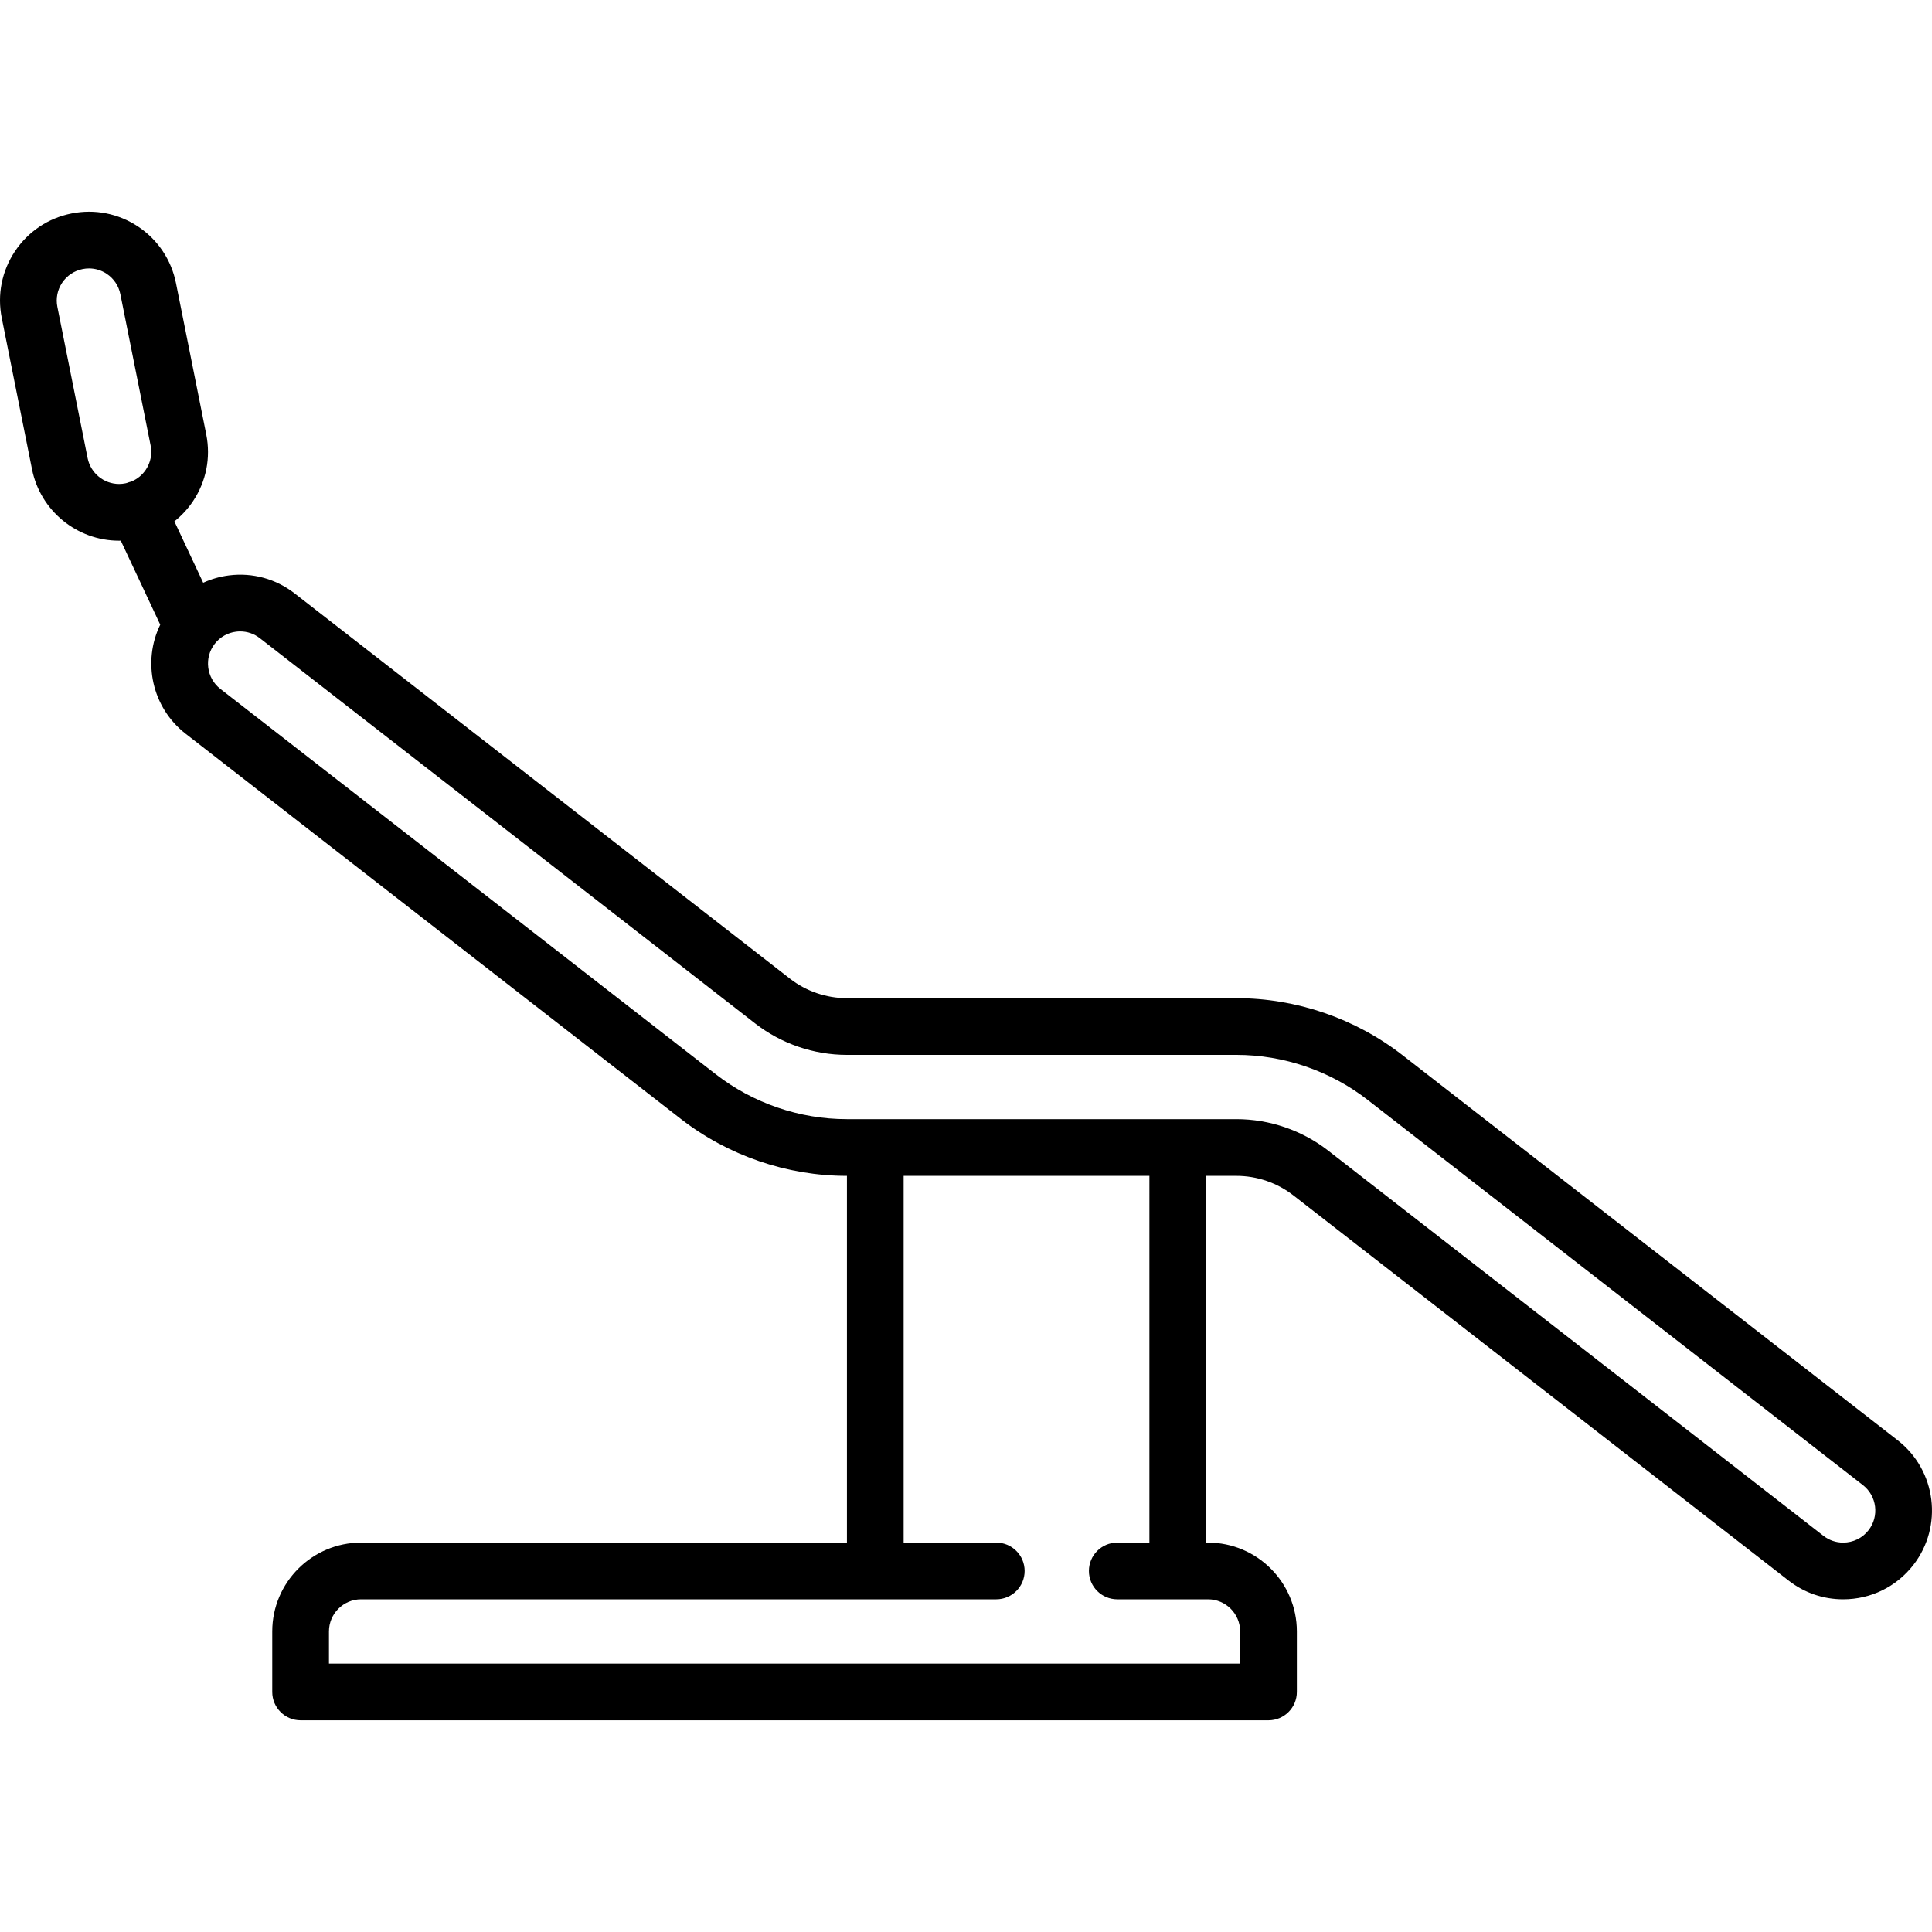
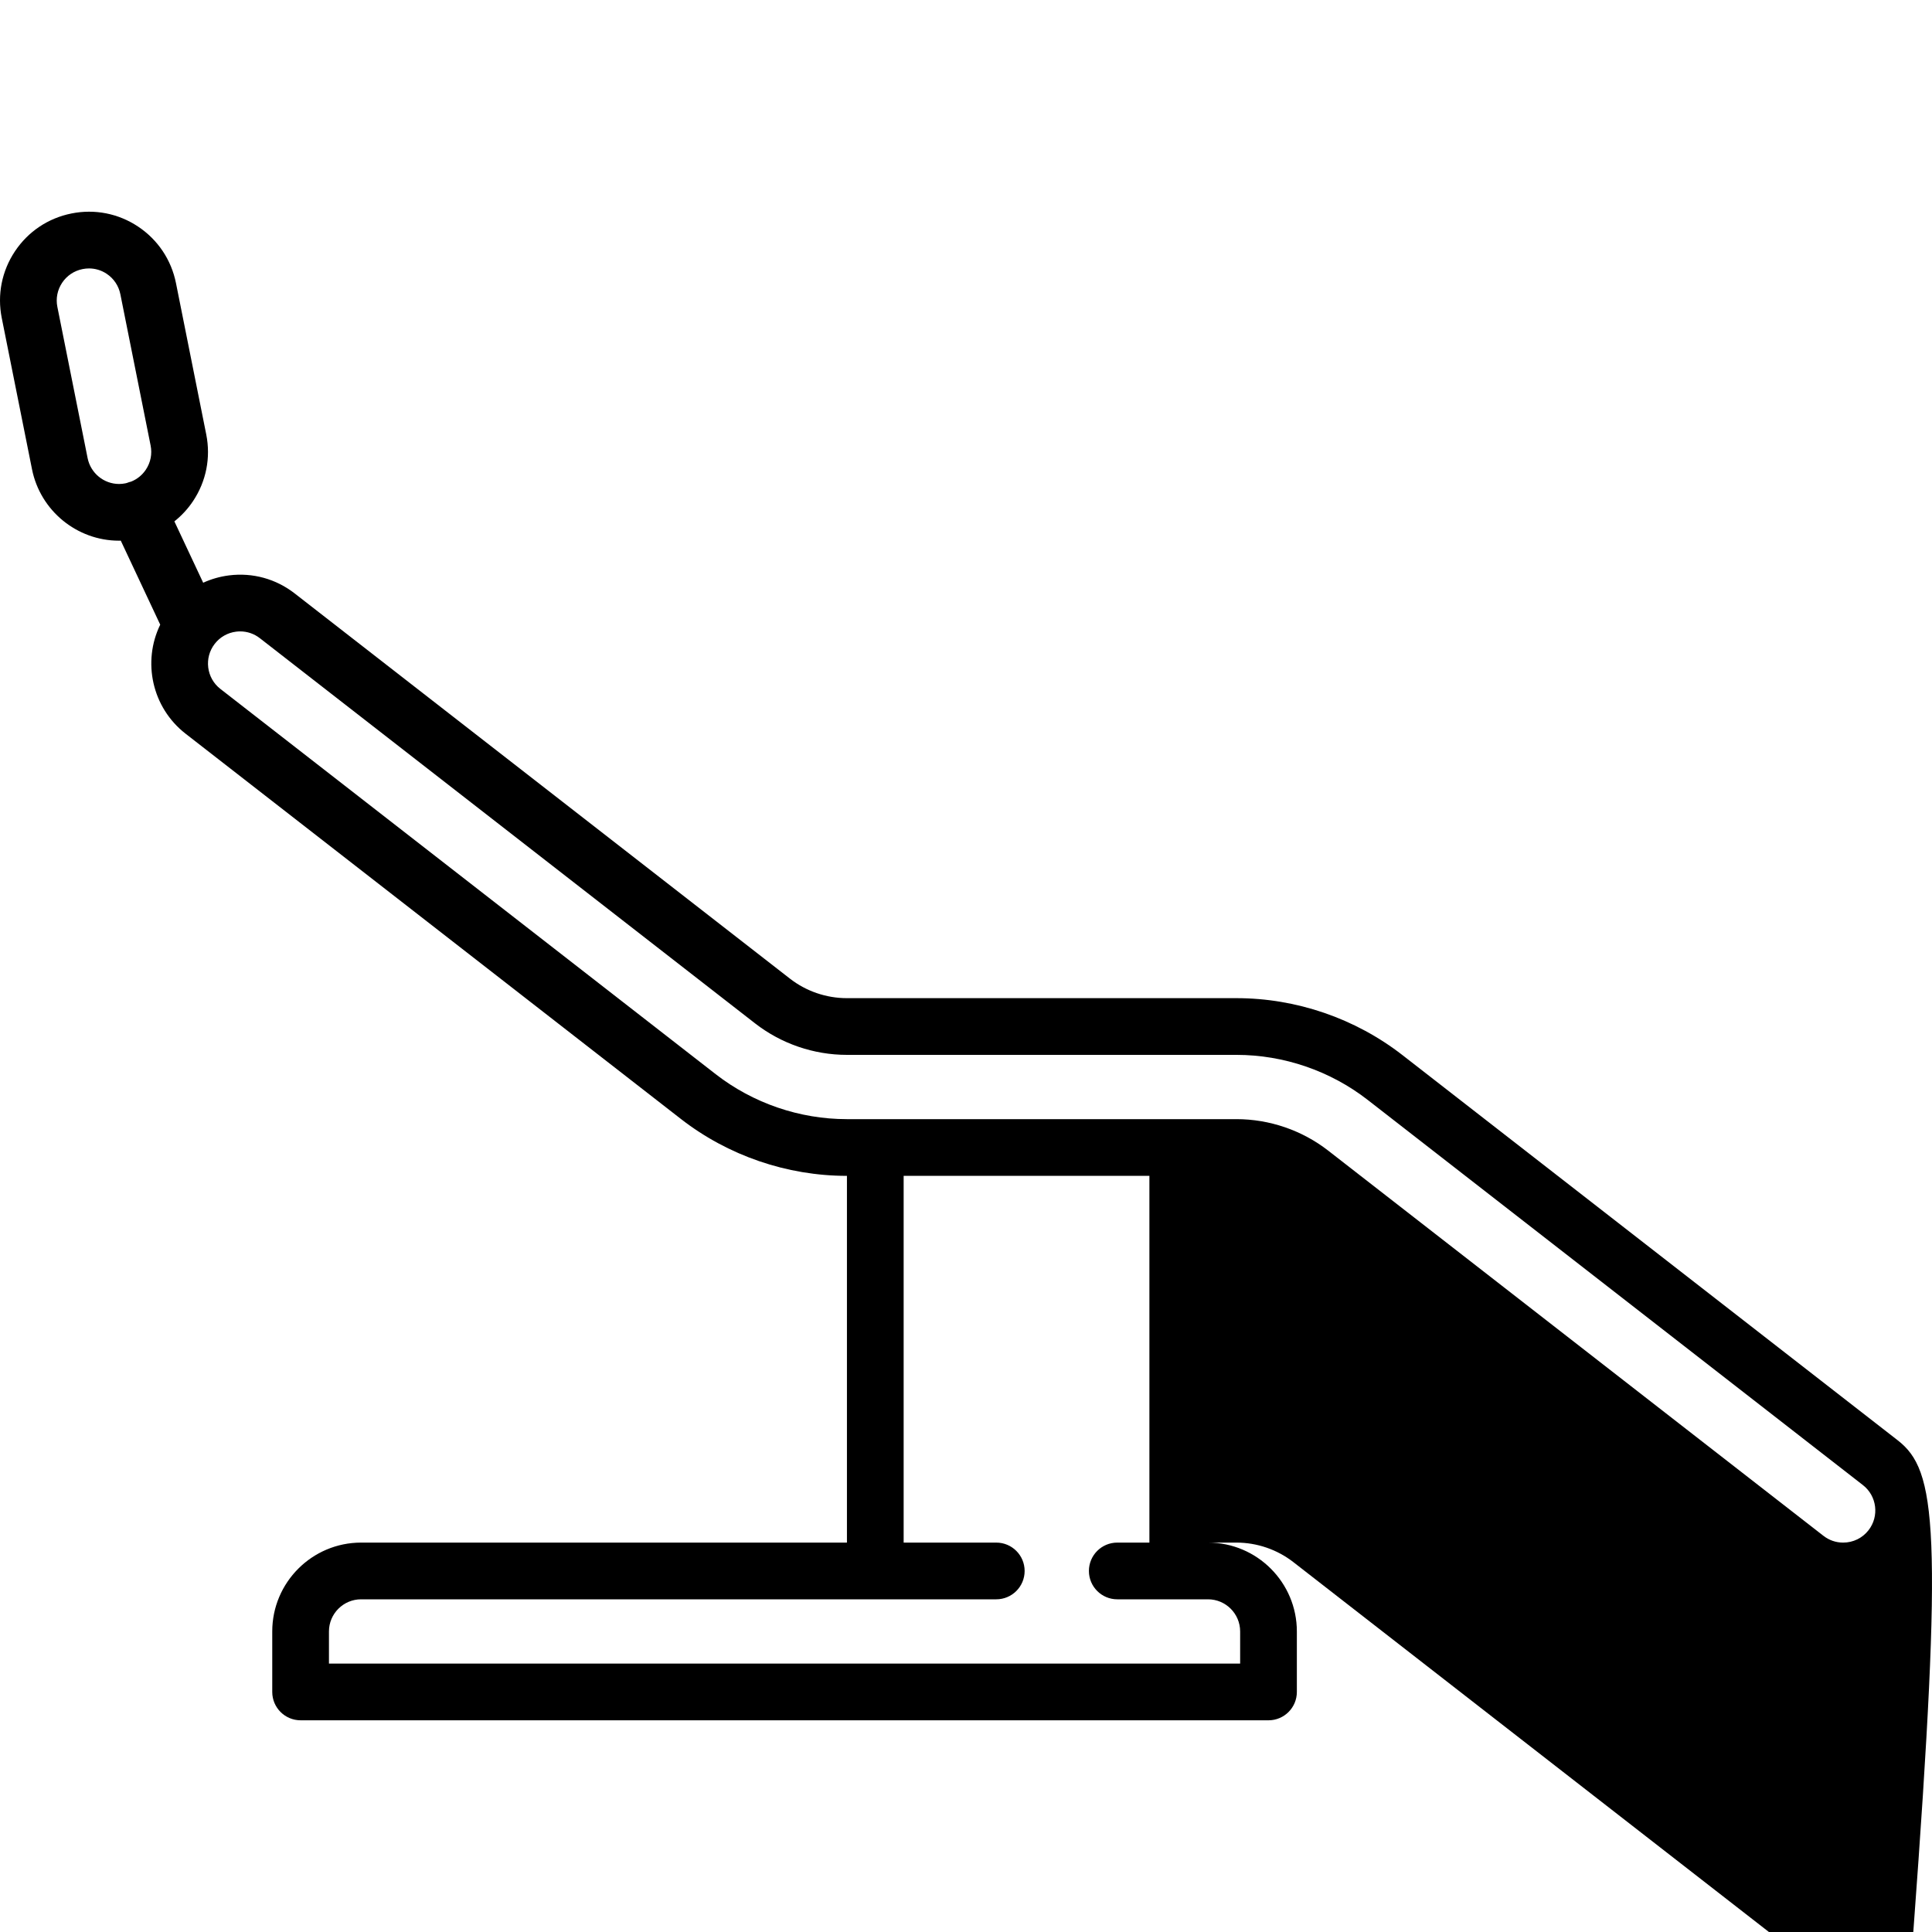
<svg xmlns="http://www.w3.org/2000/svg" xml:space="preserve" style="enable-background:new 0 0 510.996 510.996;" viewBox="0 0 510.996 510.996" y="0px" x="0px" id="Capa_1" version="1.1">
-   <path d="M501.935,380.954L370.93,279.059c-12.488-9.709-28.076-15.056-43.893-15.056H223.975c-5.421,0-10.762-1.832-15.04-5.158    L77.939,156.957c-4.955-3.859-11.117-5.554-17.351-4.773c-2.405,0.301-4.705,0.965-6.849,1.942L46.123,137.9    c1.888-1.503,3.56-3.295,4.937-5.361c3.481-5.223,4.72-11.489,3.488-17.643l-8-39.999c-1.233-6.169-4.791-11.485-10.019-14.966    c-5.218-3.475-11.484-4.707-17.628-3.47C12.744,57.69,7.435,61.244,3.953,66.468c-3.481,5.223-4.72,11.489-3.488,17.643l8,39.999    c2.188,10.95,11.872,18.898,23.026,18.898c0.151,0,0.302-0.008,0.454-0.011l10.432,22.223c-4.757,9.771-2.211,21.898,6.701,28.833    l131.005,101.896c12.488,9.708,28.076,15.055,43.893,15.055h0.031v97h-128.5c-12.958,0-23.5,10.542-23.5,23.5v16    c0,4.142,3.358,7.5,7.5,7.5h256c4.142,0,7.5-3.358,7.5-7.5v-16c0-12.958-10.542-23.5-23.5-23.5h-0.5v-97h8.031    c5.421,0,10.762,1.832,15.04,5.158l130.999,101.89c4.163,3.239,9.149,4.952,14.418,4.952c7.313,0,14.079-3.307,18.561-9.071    C514.009,403.705,512.161,388.912,501.935,380.954z M23.173,121.169l-8-40.001c-0.445-2.226,0.002-4.492,1.261-6.38    c1.258-1.888,3.178-3.173,5.416-3.62c0.565-0.114,1.134-0.17,1.697-0.17c1.652,0,3.266,0.483,4.668,1.417    c1.89,1.259,3.177,3.184,3.625,5.422l8,40.001c0.445,2.226-0.002,4.492-1.261,6.38c-0.96,1.441-2.307,2.527-3.89,3.162    c-0.385,0.087-0.766,0.21-1.143,0.362c-0.132,0.033-0.261,0.072-0.395,0.099c-0.544,0.11-1.104,0.167-1.661,0.167    C27.463,128.007,23.965,125.132,23.173,121.169z M304.006,408.003h-8.499c-4.142,0-7.5,3.358-7.5,7.5s3.358,7.5,7.5,7.5h23.999    c4.687,0,8.5,3.813,8.5,8.5v8.5h-241v-8.5c0-4.687,3.813-8.5,8.5-8.5h168c4.142,0,7.5-3.358,7.5-7.5s-3.358-7.5-7.5-7.5h-24.5v-97    h65V408.003z M494.214,404.724c-1.62,2.084-4.069,3.279-6.72,3.279c-1.901,0-3.702-0.619-5.208-1.791l-131-101.891    c-6.897-5.364-15.509-8.318-24.249-8.318H223.975c-12.499,0-24.817-4.225-34.685-11.896L58.288,182.213    c-3.699-2.878-4.368-8.23-1.491-11.929c1.394-1.792,3.403-2.935,5.657-3.217c0.359-0.045,0.717-0.067,1.073-0.067    c1.878,0,3.691,0.62,5.199,1.794l131,101.891c6.897,5.364,15.509,8.318,24.249,8.318h103.063c12.499,0,24.817,4.226,34.685,11.896    l131.002,101.894C496.424,395.672,497.092,401.023,494.214,404.724z" />
+   <path d="M501.935,380.954L370.93,279.059c-12.488-9.709-28.076-15.056-43.893-15.056H223.975c-5.421,0-10.762-1.832-15.04-5.158    L77.939,156.957c-4.955-3.859-11.117-5.554-17.351-4.773c-2.405,0.301-4.705,0.965-6.849,1.942L46.123,137.9    c1.888-1.503,3.56-3.295,4.937-5.361c3.481-5.223,4.72-11.489,3.488-17.643l-8-39.999c-1.233-6.169-4.791-11.485-10.019-14.966    c-5.218-3.475-11.484-4.707-17.628-3.47C12.744,57.69,7.435,61.244,3.953,66.468c-3.481,5.223-4.72,11.489-3.488,17.643l8,39.999    c2.188,10.95,11.872,18.898,23.026,18.898c0.151,0,0.302-0.008,0.454-0.011l10.432,22.223c-4.757,9.771-2.211,21.898,6.701,28.833    l131.005,101.896c12.488,9.708,28.076,15.055,43.893,15.055h0.031v97h-128.5c-12.958,0-23.5,10.542-23.5,23.5v16    c0,4.142,3.358,7.5,7.5,7.5h256c4.142,0,7.5-3.358,7.5-7.5v-16c0-12.958-10.542-23.5-23.5-23.5h-0.5h8.031    c5.421,0,10.762,1.832,15.04,5.158l130.999,101.89c4.163,3.239,9.149,4.952,14.418,4.952c7.313,0,14.079-3.307,18.561-9.071    C514.009,403.705,512.161,388.912,501.935,380.954z M23.173,121.169l-8-40.001c-0.445-2.226,0.002-4.492,1.261-6.38    c1.258-1.888,3.178-3.173,5.416-3.62c0.565-0.114,1.134-0.17,1.697-0.17c1.652,0,3.266,0.483,4.668,1.417    c1.89,1.259,3.177,3.184,3.625,5.422l8,40.001c0.445,2.226-0.002,4.492-1.261,6.38c-0.96,1.441-2.307,2.527-3.89,3.162    c-0.385,0.087-0.766,0.21-1.143,0.362c-0.132,0.033-0.261,0.072-0.395,0.099c-0.544,0.11-1.104,0.167-1.661,0.167    C27.463,128.007,23.965,125.132,23.173,121.169z M304.006,408.003h-8.499c-4.142,0-7.5,3.358-7.5,7.5s3.358,7.5,7.5,7.5h23.999    c4.687,0,8.5,3.813,8.5,8.5v8.5h-241v-8.5c0-4.687,3.813-8.5,8.5-8.5h168c4.142,0,7.5-3.358,7.5-7.5s-3.358-7.5-7.5-7.5h-24.5v-97    h65V408.003z M494.214,404.724c-1.62,2.084-4.069,3.279-6.72,3.279c-1.901,0-3.702-0.619-5.208-1.791l-131-101.891    c-6.897-5.364-15.509-8.318-24.249-8.318H223.975c-12.499,0-24.817-4.225-34.685-11.896L58.288,182.213    c-3.699-2.878-4.368-8.23-1.491-11.929c1.394-1.792,3.403-2.935,5.657-3.217c0.359-0.045,0.717-0.067,1.073-0.067    c1.878,0,3.691,0.62,5.199,1.794l131,101.891c6.897,5.364,15.509,8.318,24.249,8.318h103.063c12.499,0,24.817,4.226,34.685,11.896    l131.002,101.894C496.424,395.672,497.092,401.023,494.214,404.724z" />
  <g>
		</g>
  <g>
		</g>
  <g>
		</g>
  <g>
		</g>
  <g>
		</g>
  <g>
		</g>
  <g>
		</g>
  <g>
		</g>
  <g>
		</g>
  <g>
		</g>
  <g>
		</g>
  <g>
		</g>
  <g>
		</g>
  <g>
		</g>
  <g>
		</g>
</svg>